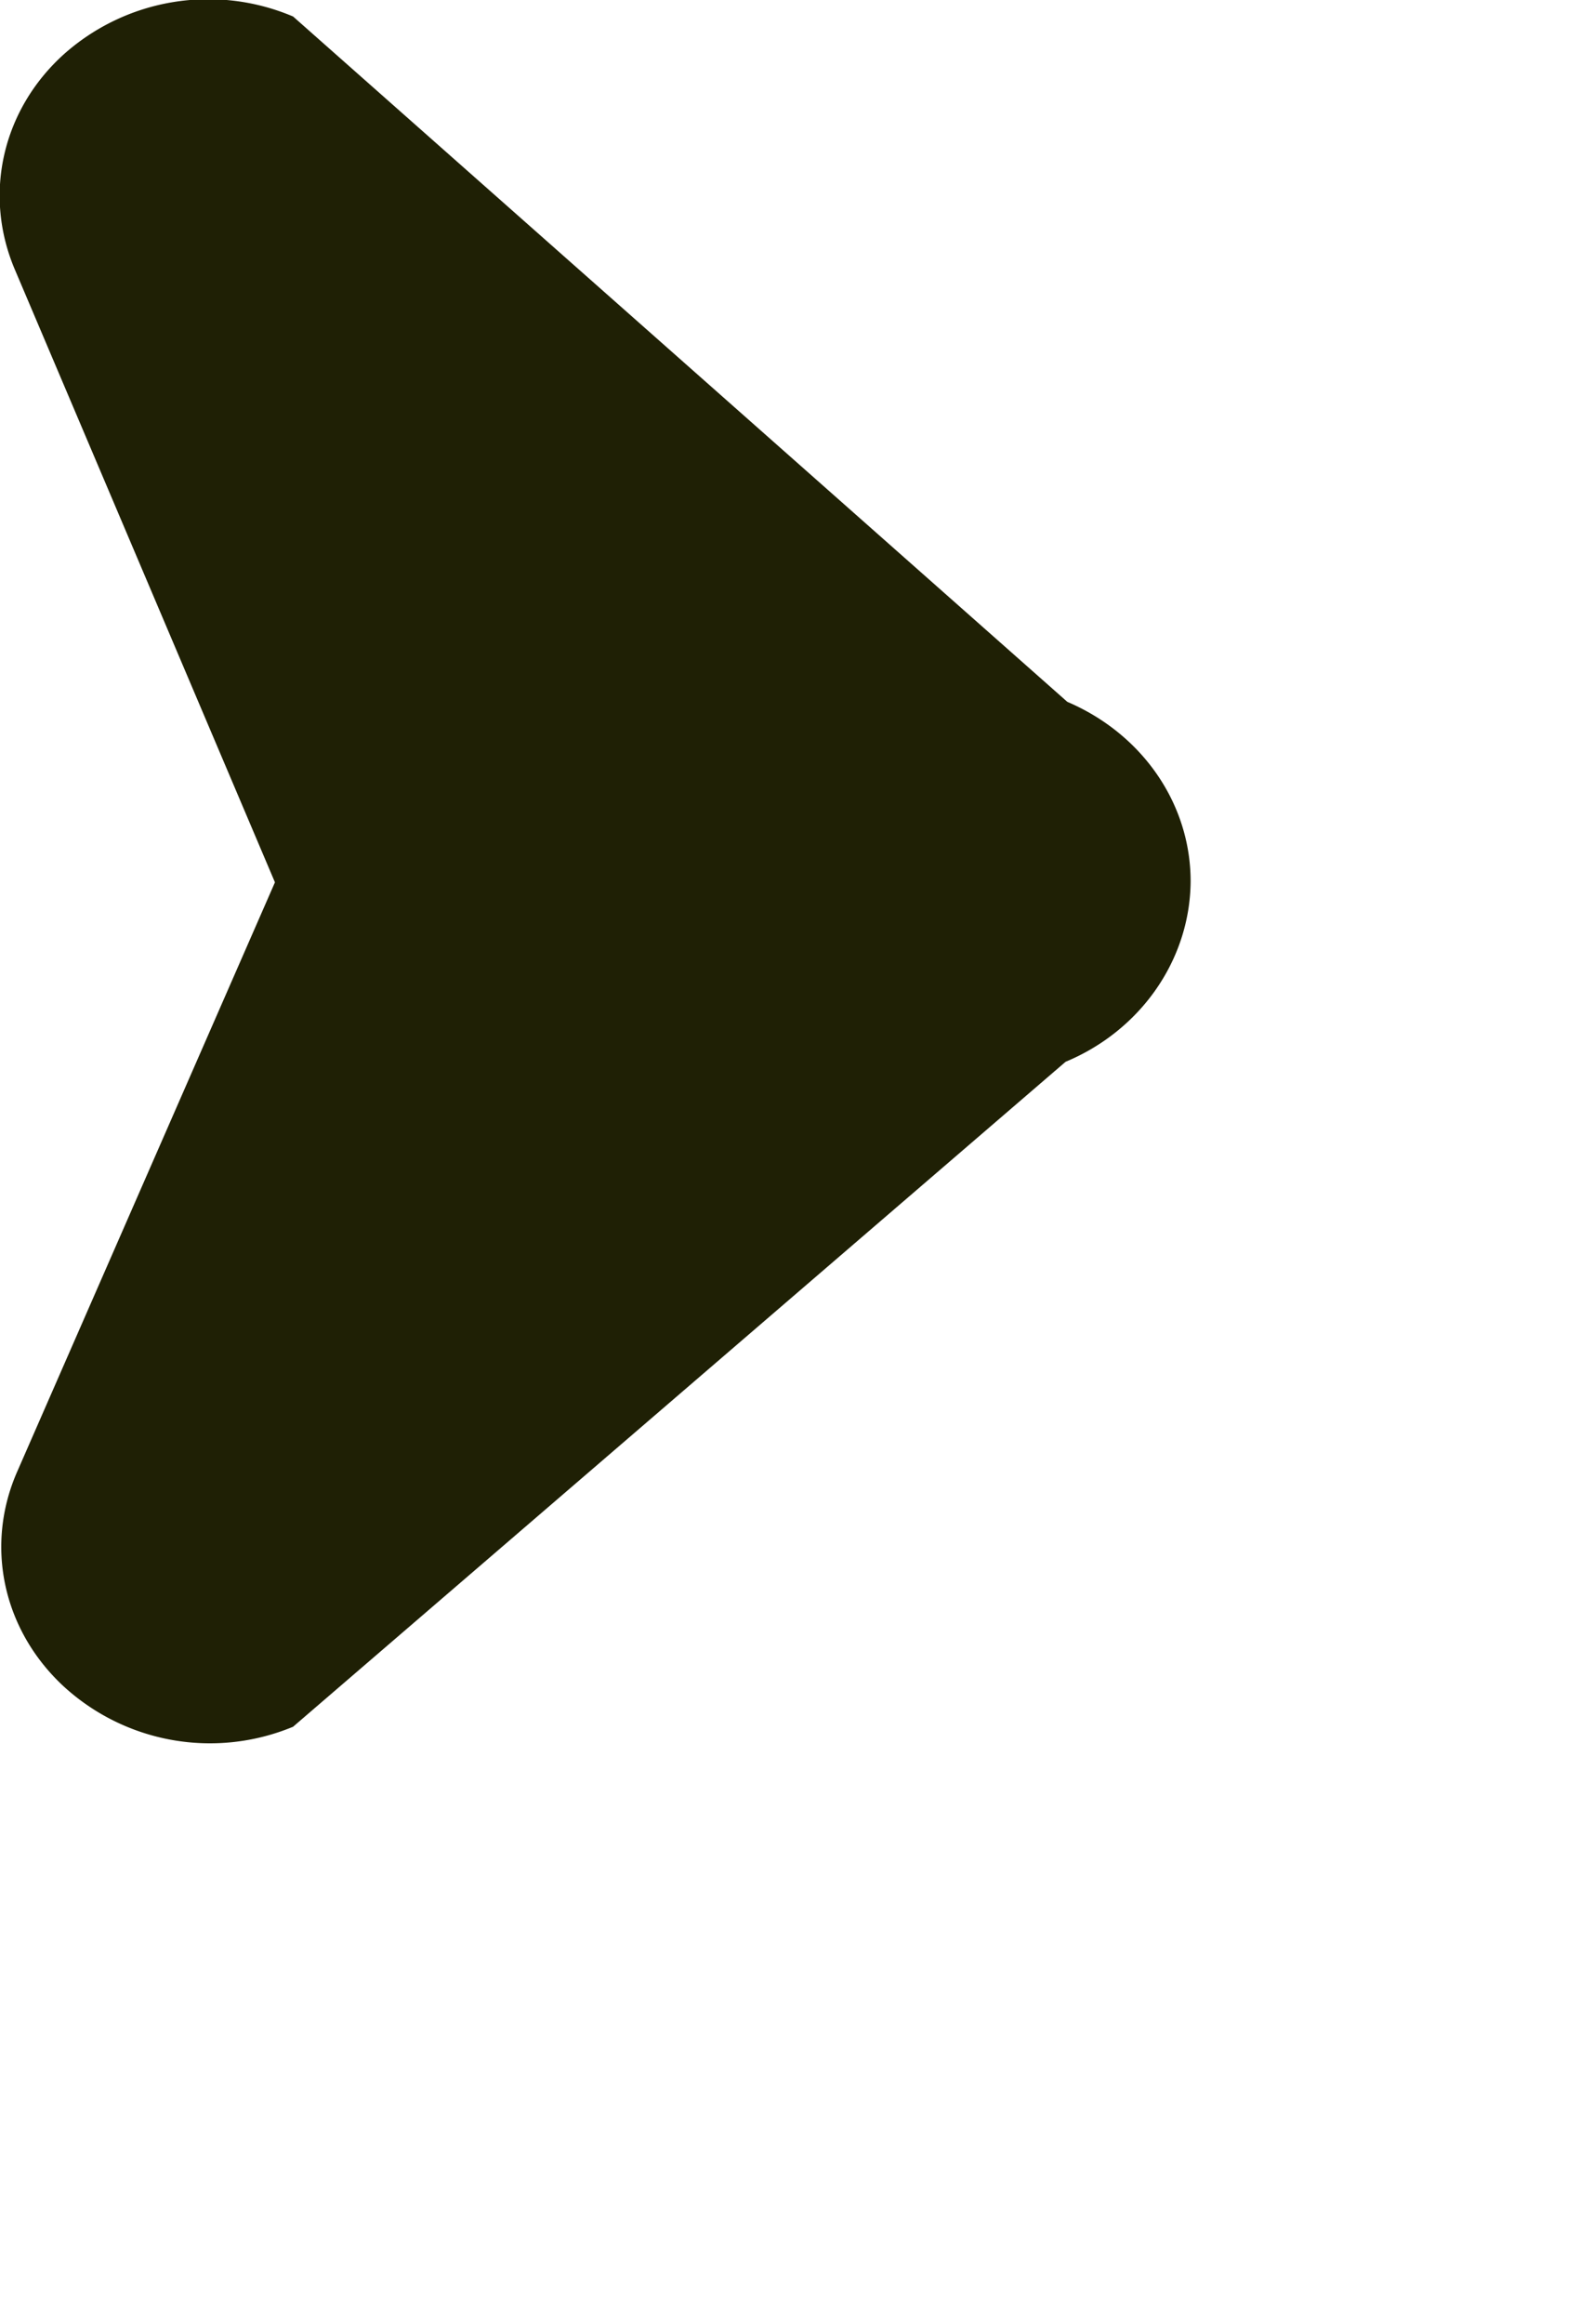
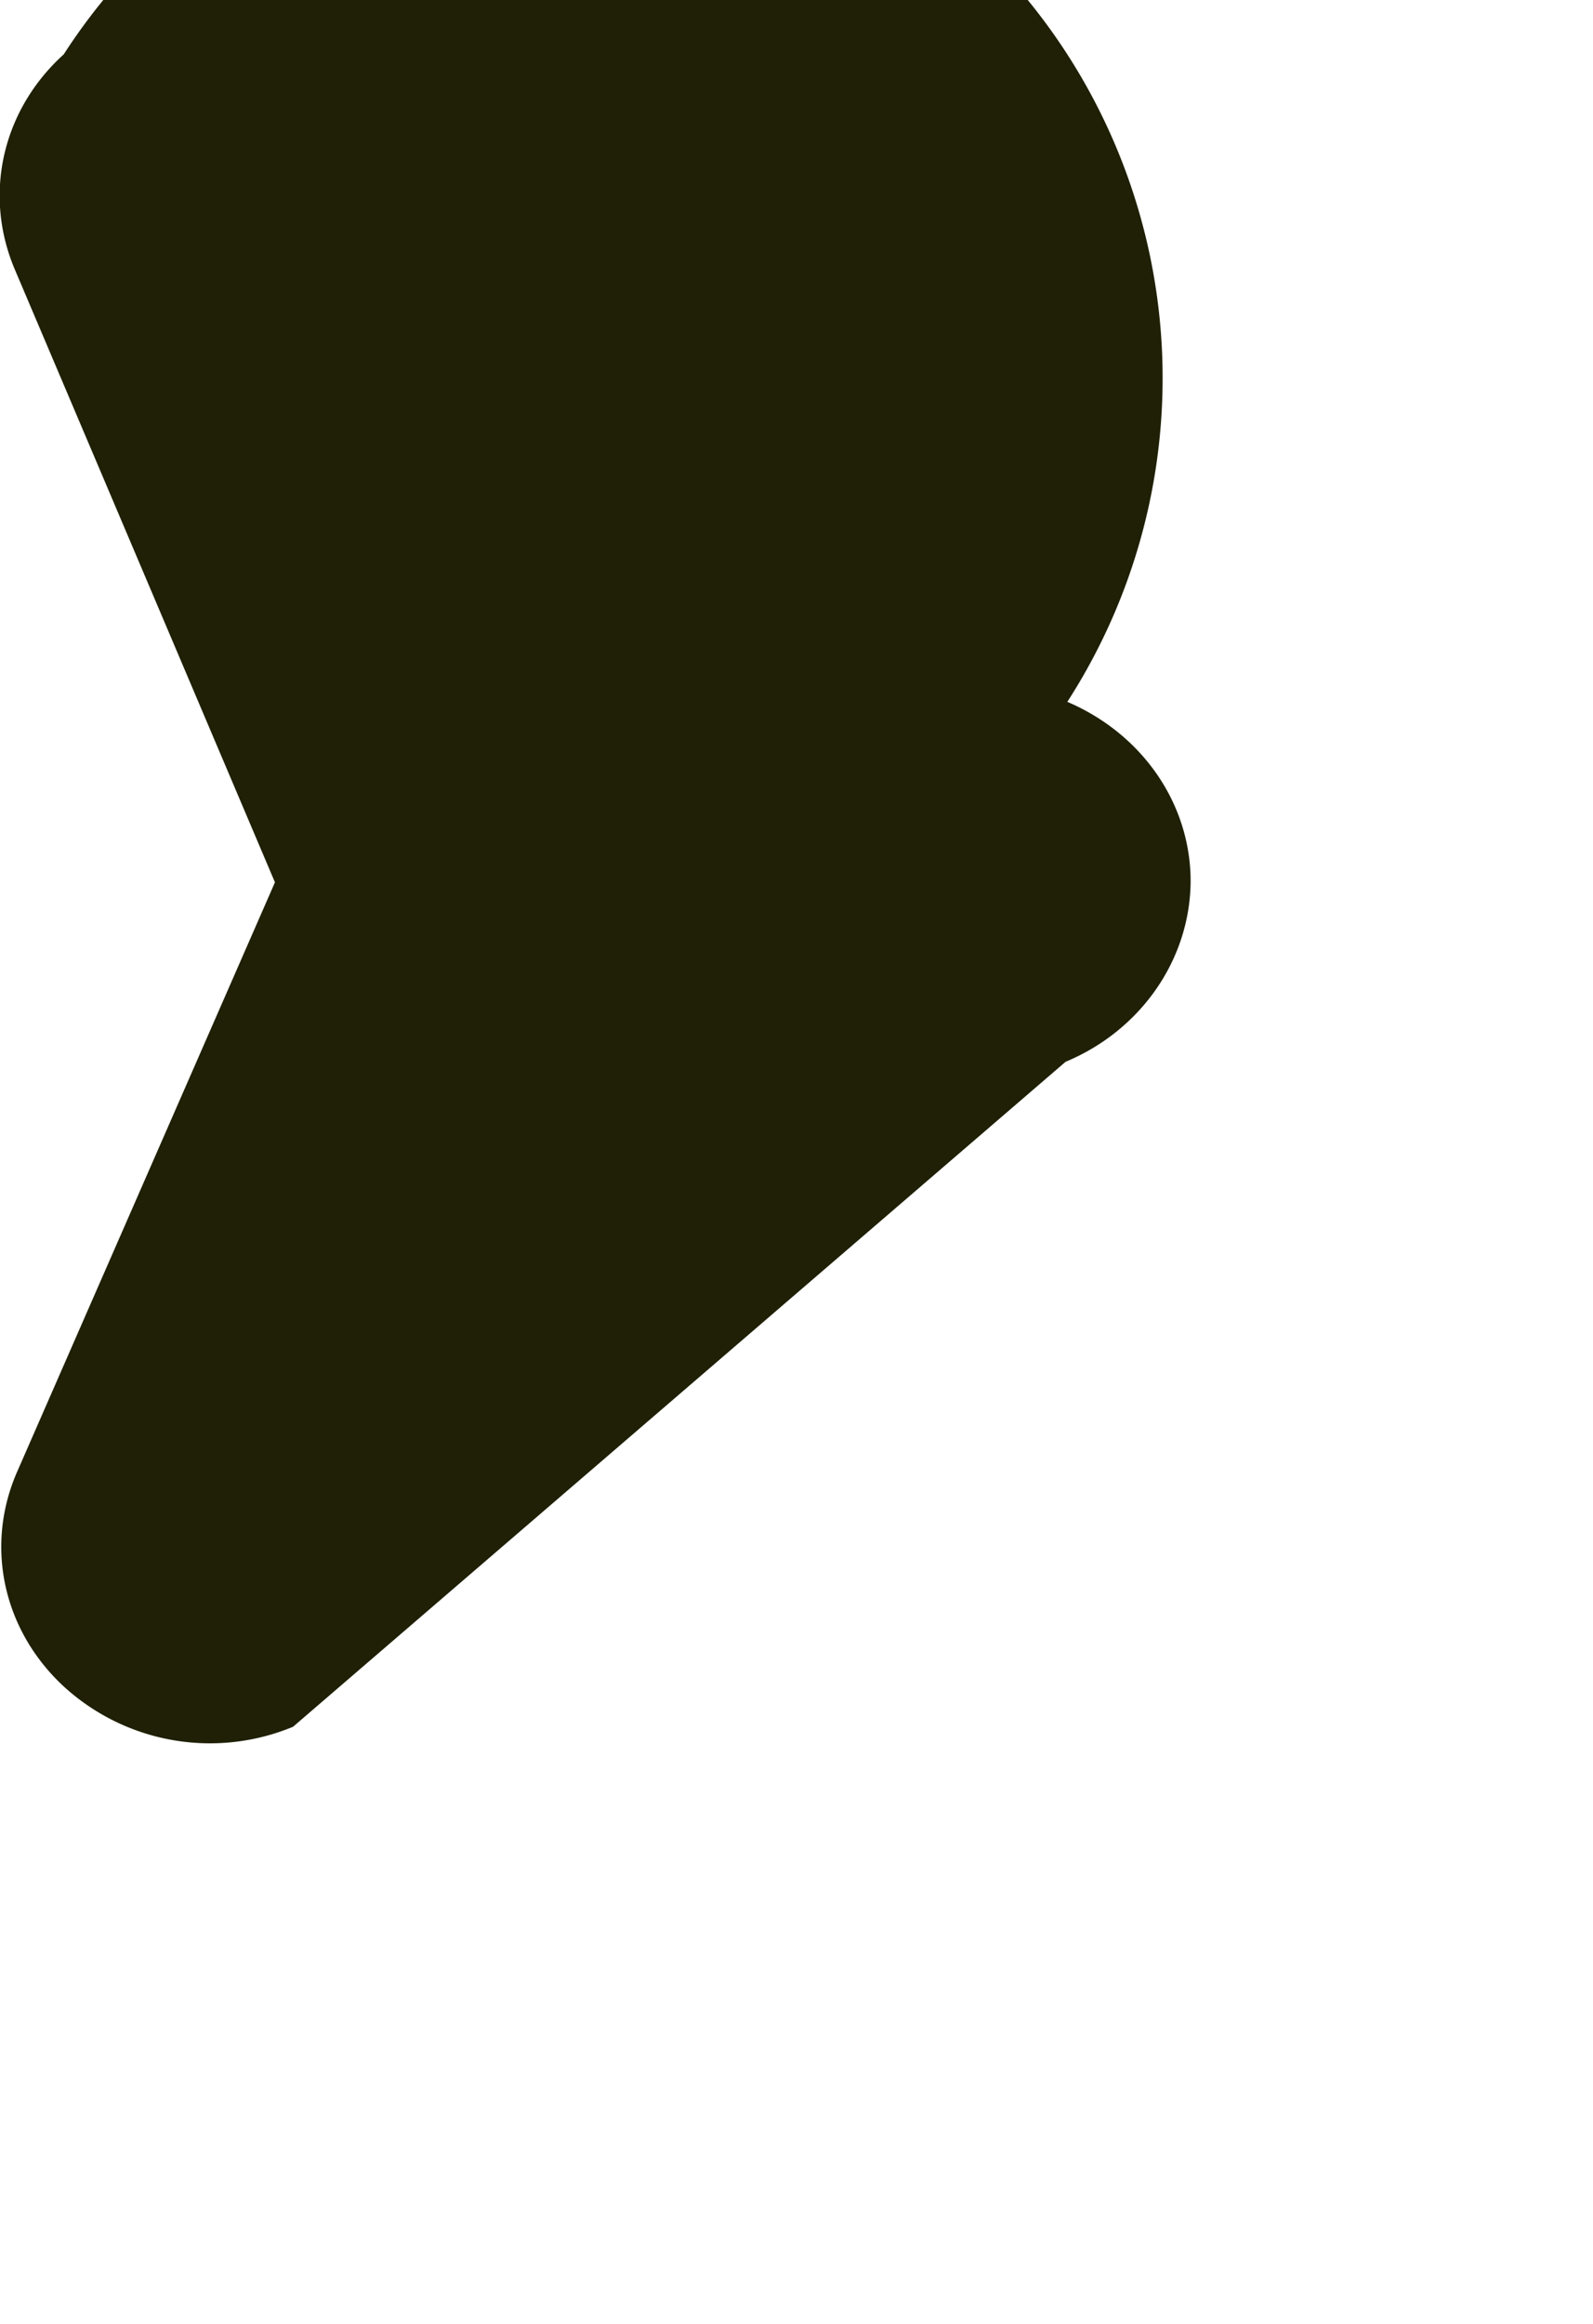
<svg xmlns="http://www.w3.org/2000/svg" width="17.376" height="25.344">
-   <path fill="#1F2005" fill-rule="evenodd" d="M.695.593C.024 1.2-.185 2.12.161 2.937l2.838 6.684-2.811 6.425c-.355.808-.158 1.727.507 2.343a2.362 2.362 0 0 0 2.496.442h.003l8.429-7.253c.817-.34 1.354-1.108 1.364-1.957V9.61c0-.845-.526-1.607-1.345-1.957L3.197.18A2.367 2.367 0 0 0 .695.593z" />
+   <path fill="#1F2005" fill-rule="evenodd" d="M.695.593C.024 1.2-.185 2.12.161 2.937l2.838 6.684-2.811 6.425c-.355.808-.158 1.727.507 2.343a2.362 2.362 0 0 0 2.496.442h.003l8.429-7.253c.817-.34 1.354-1.108 1.364-1.957V9.61c0-.845-.526-1.607-1.345-1.957A2.367 2.367 0 0 0 .695.593z" />
</svg>